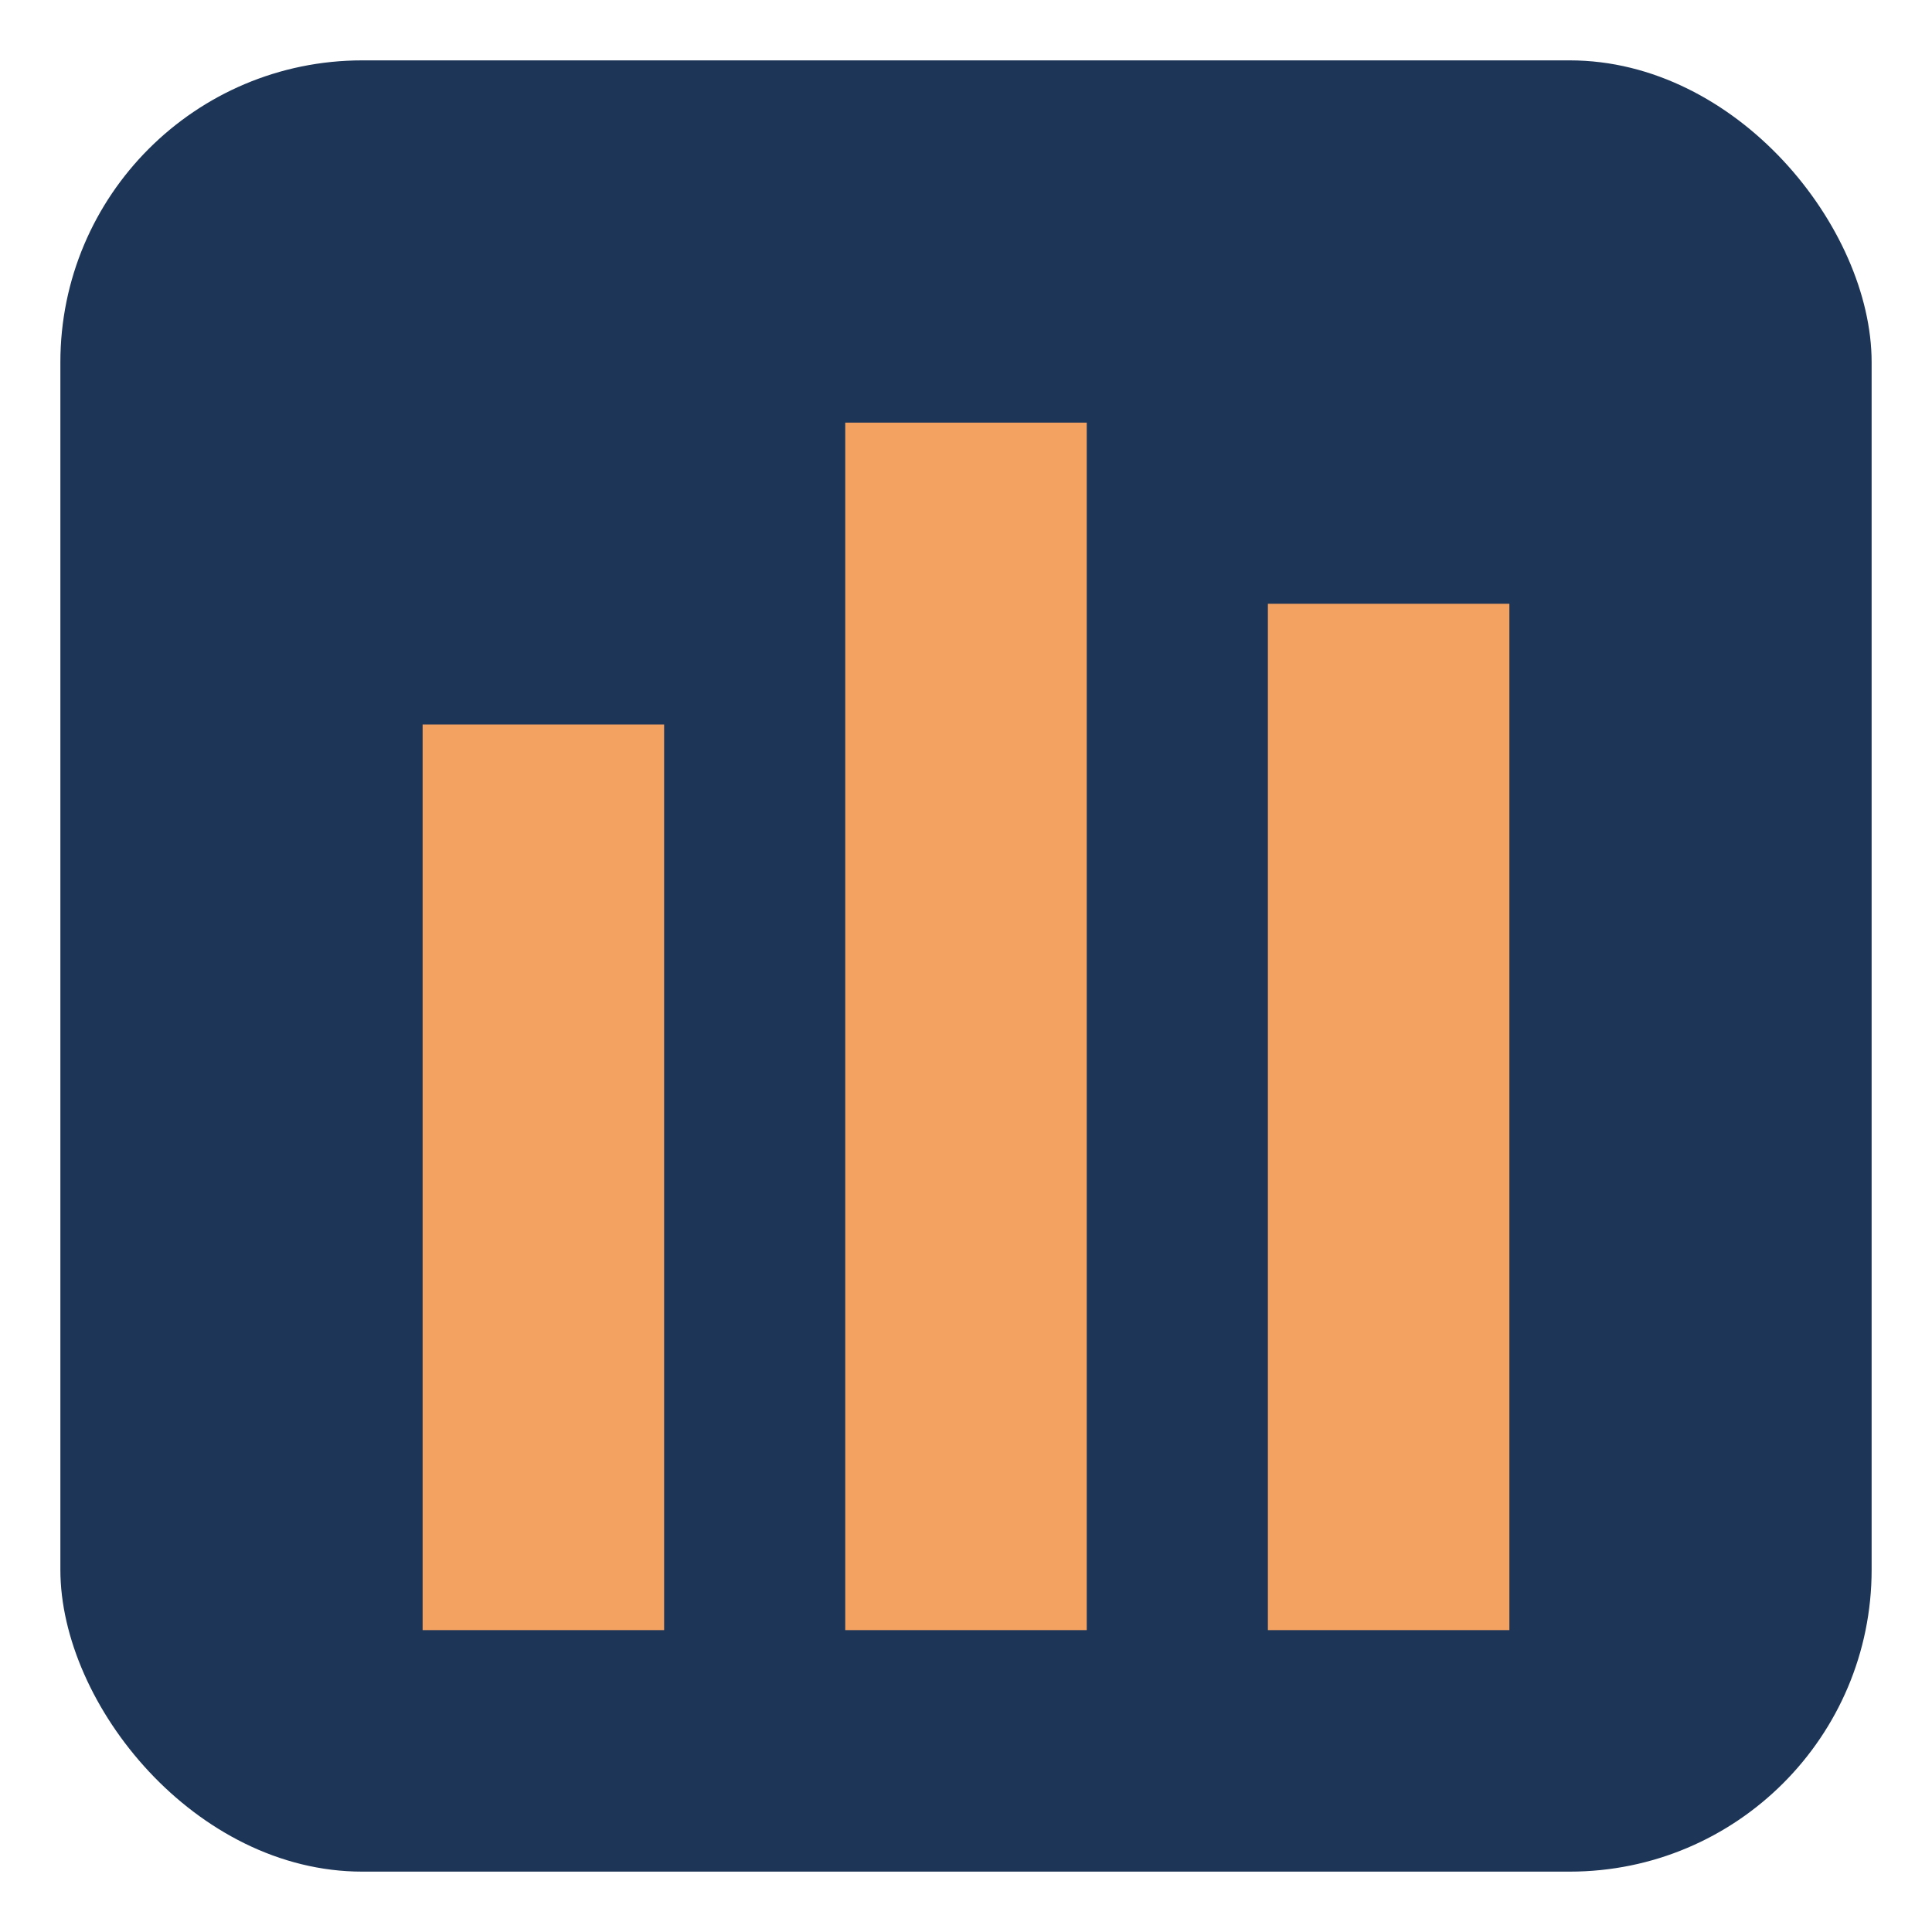
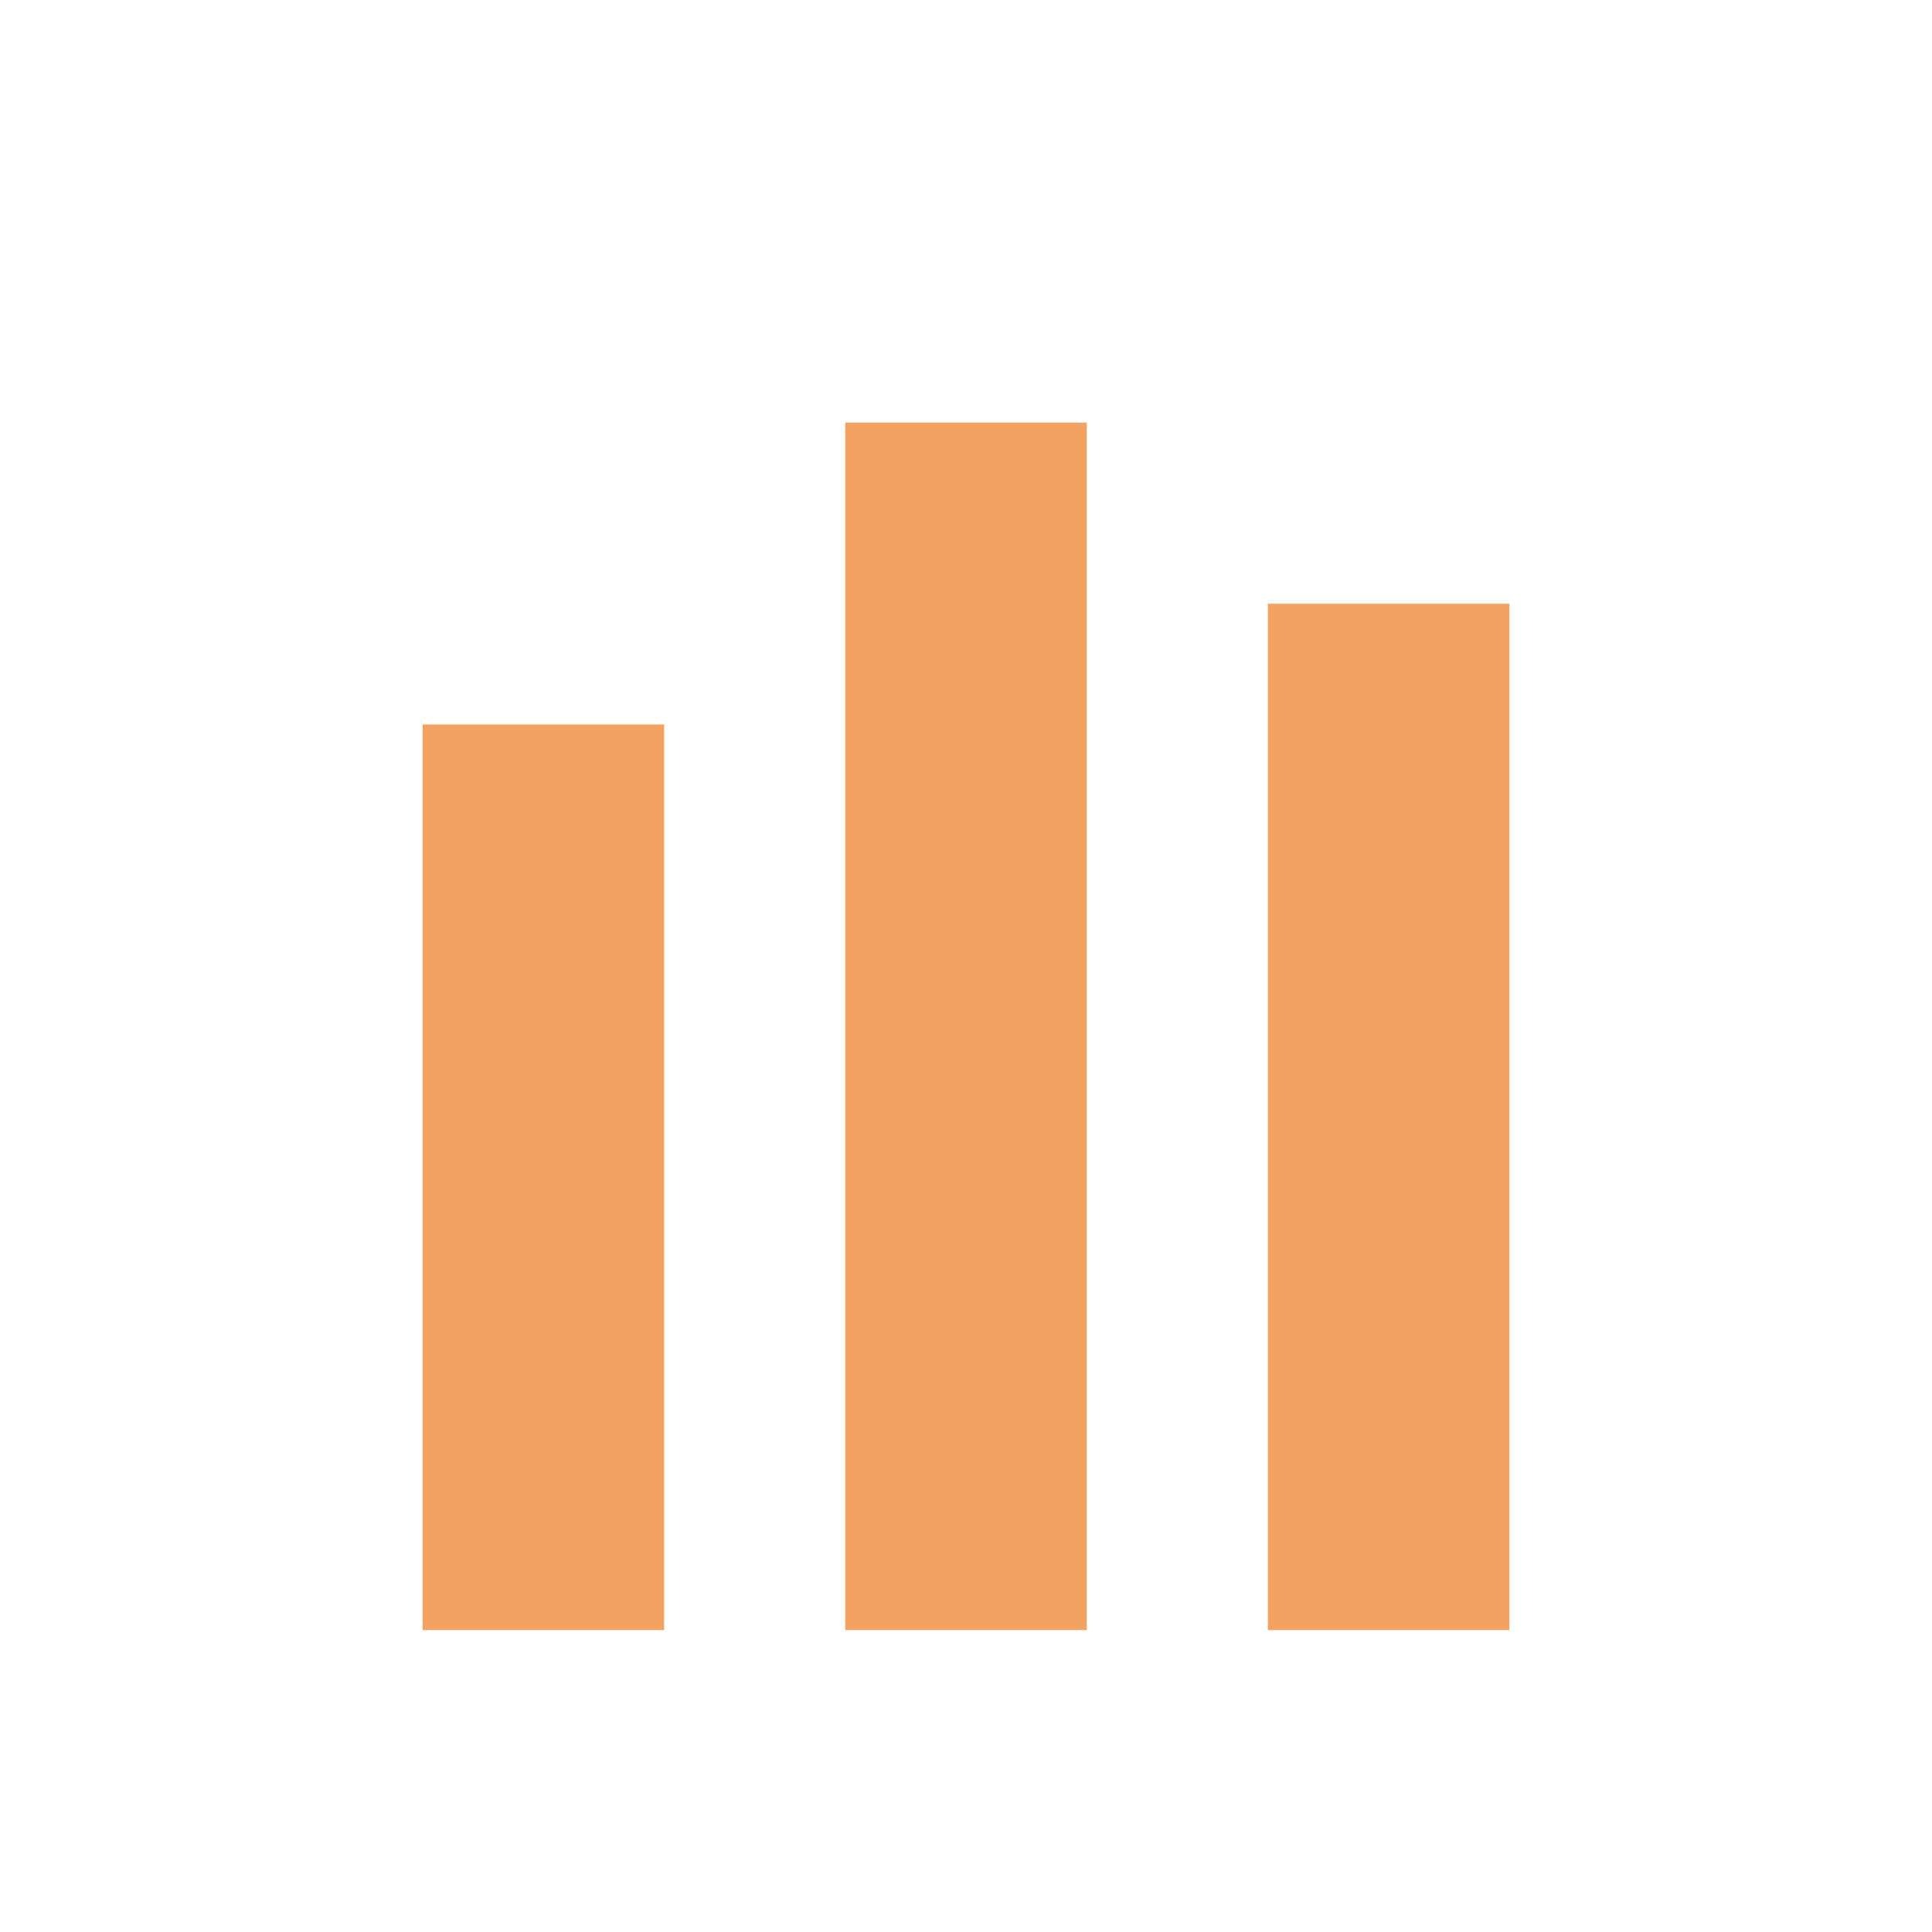
<svg xmlns="http://www.w3.org/2000/svg" width="32" height="32" viewBox="0 0 32 32">
  <style>
    .icon-bg { fill: #1D3557; }
    .accent { fill: #F4A261; }
  </style>
-   <rect class="icon-bg" x="1" y="1" width="30" height="30" rx="5" />
  <rect class="accent" x="7" y="12" width="4" height="15" />
  <rect class="accent" x="14" y="7" width="4" height="20" />
  <rect class="accent" x="21" y="10" width="4" height="17" />
</svg>